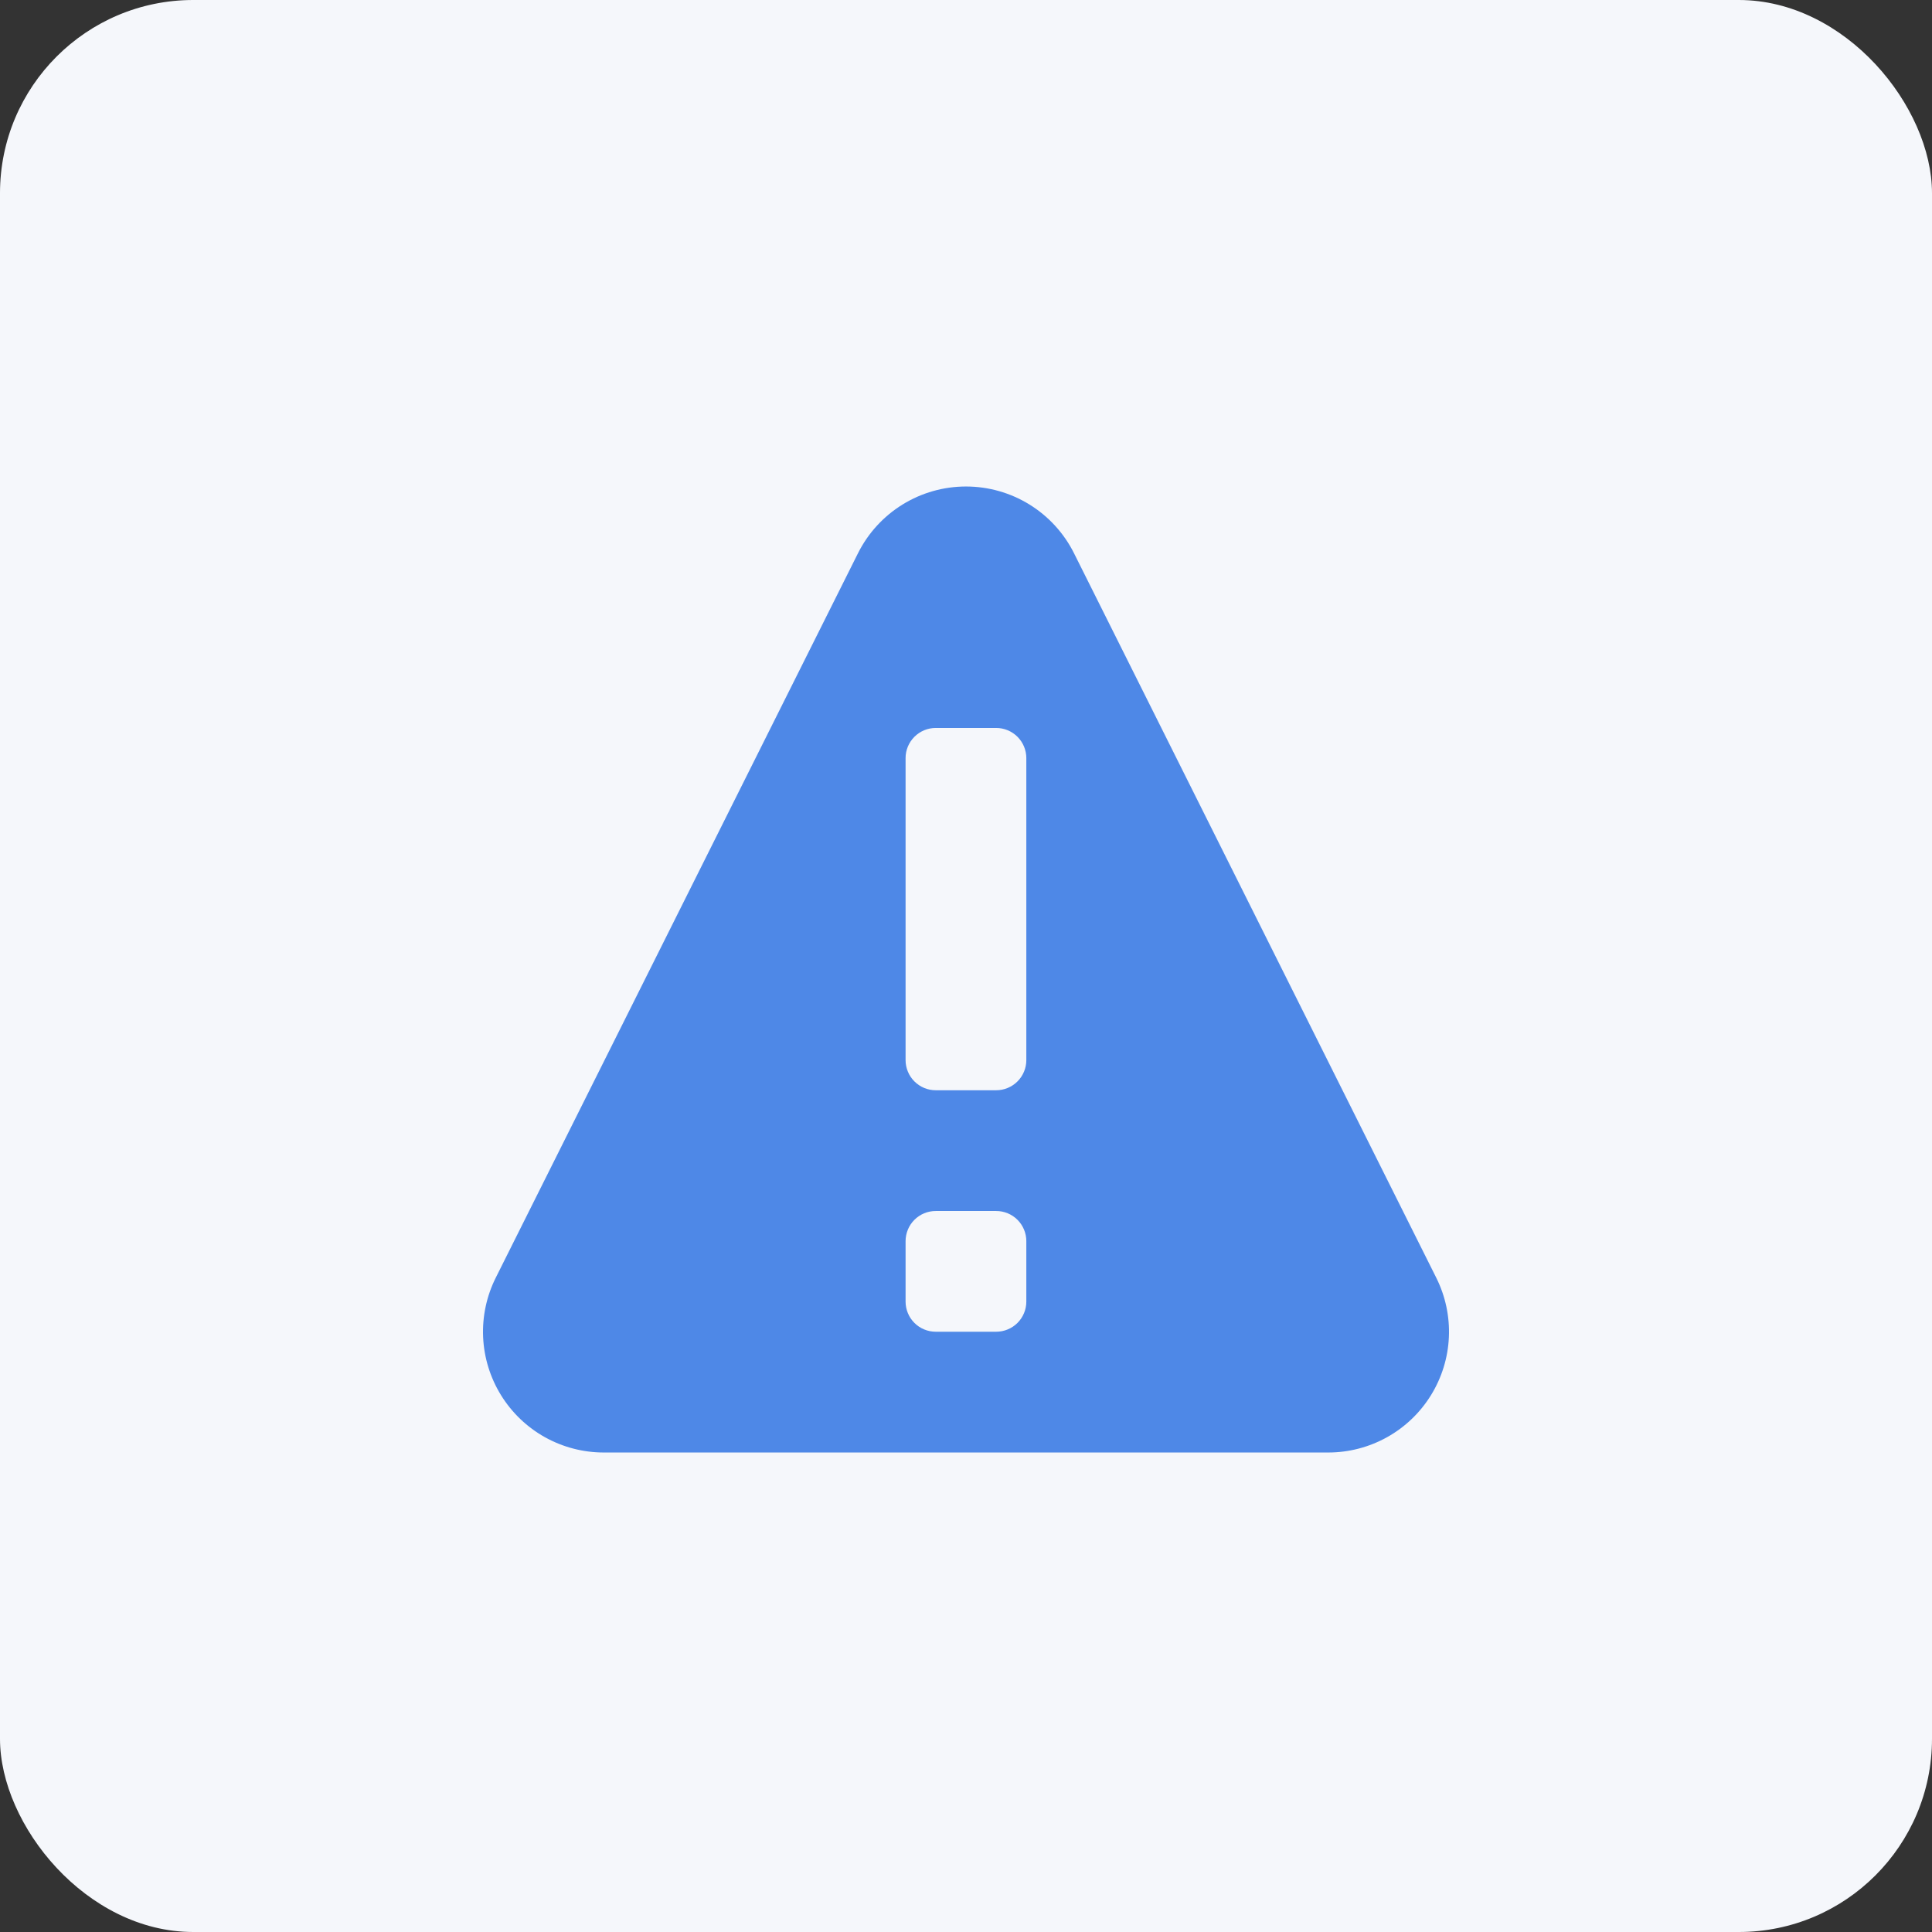
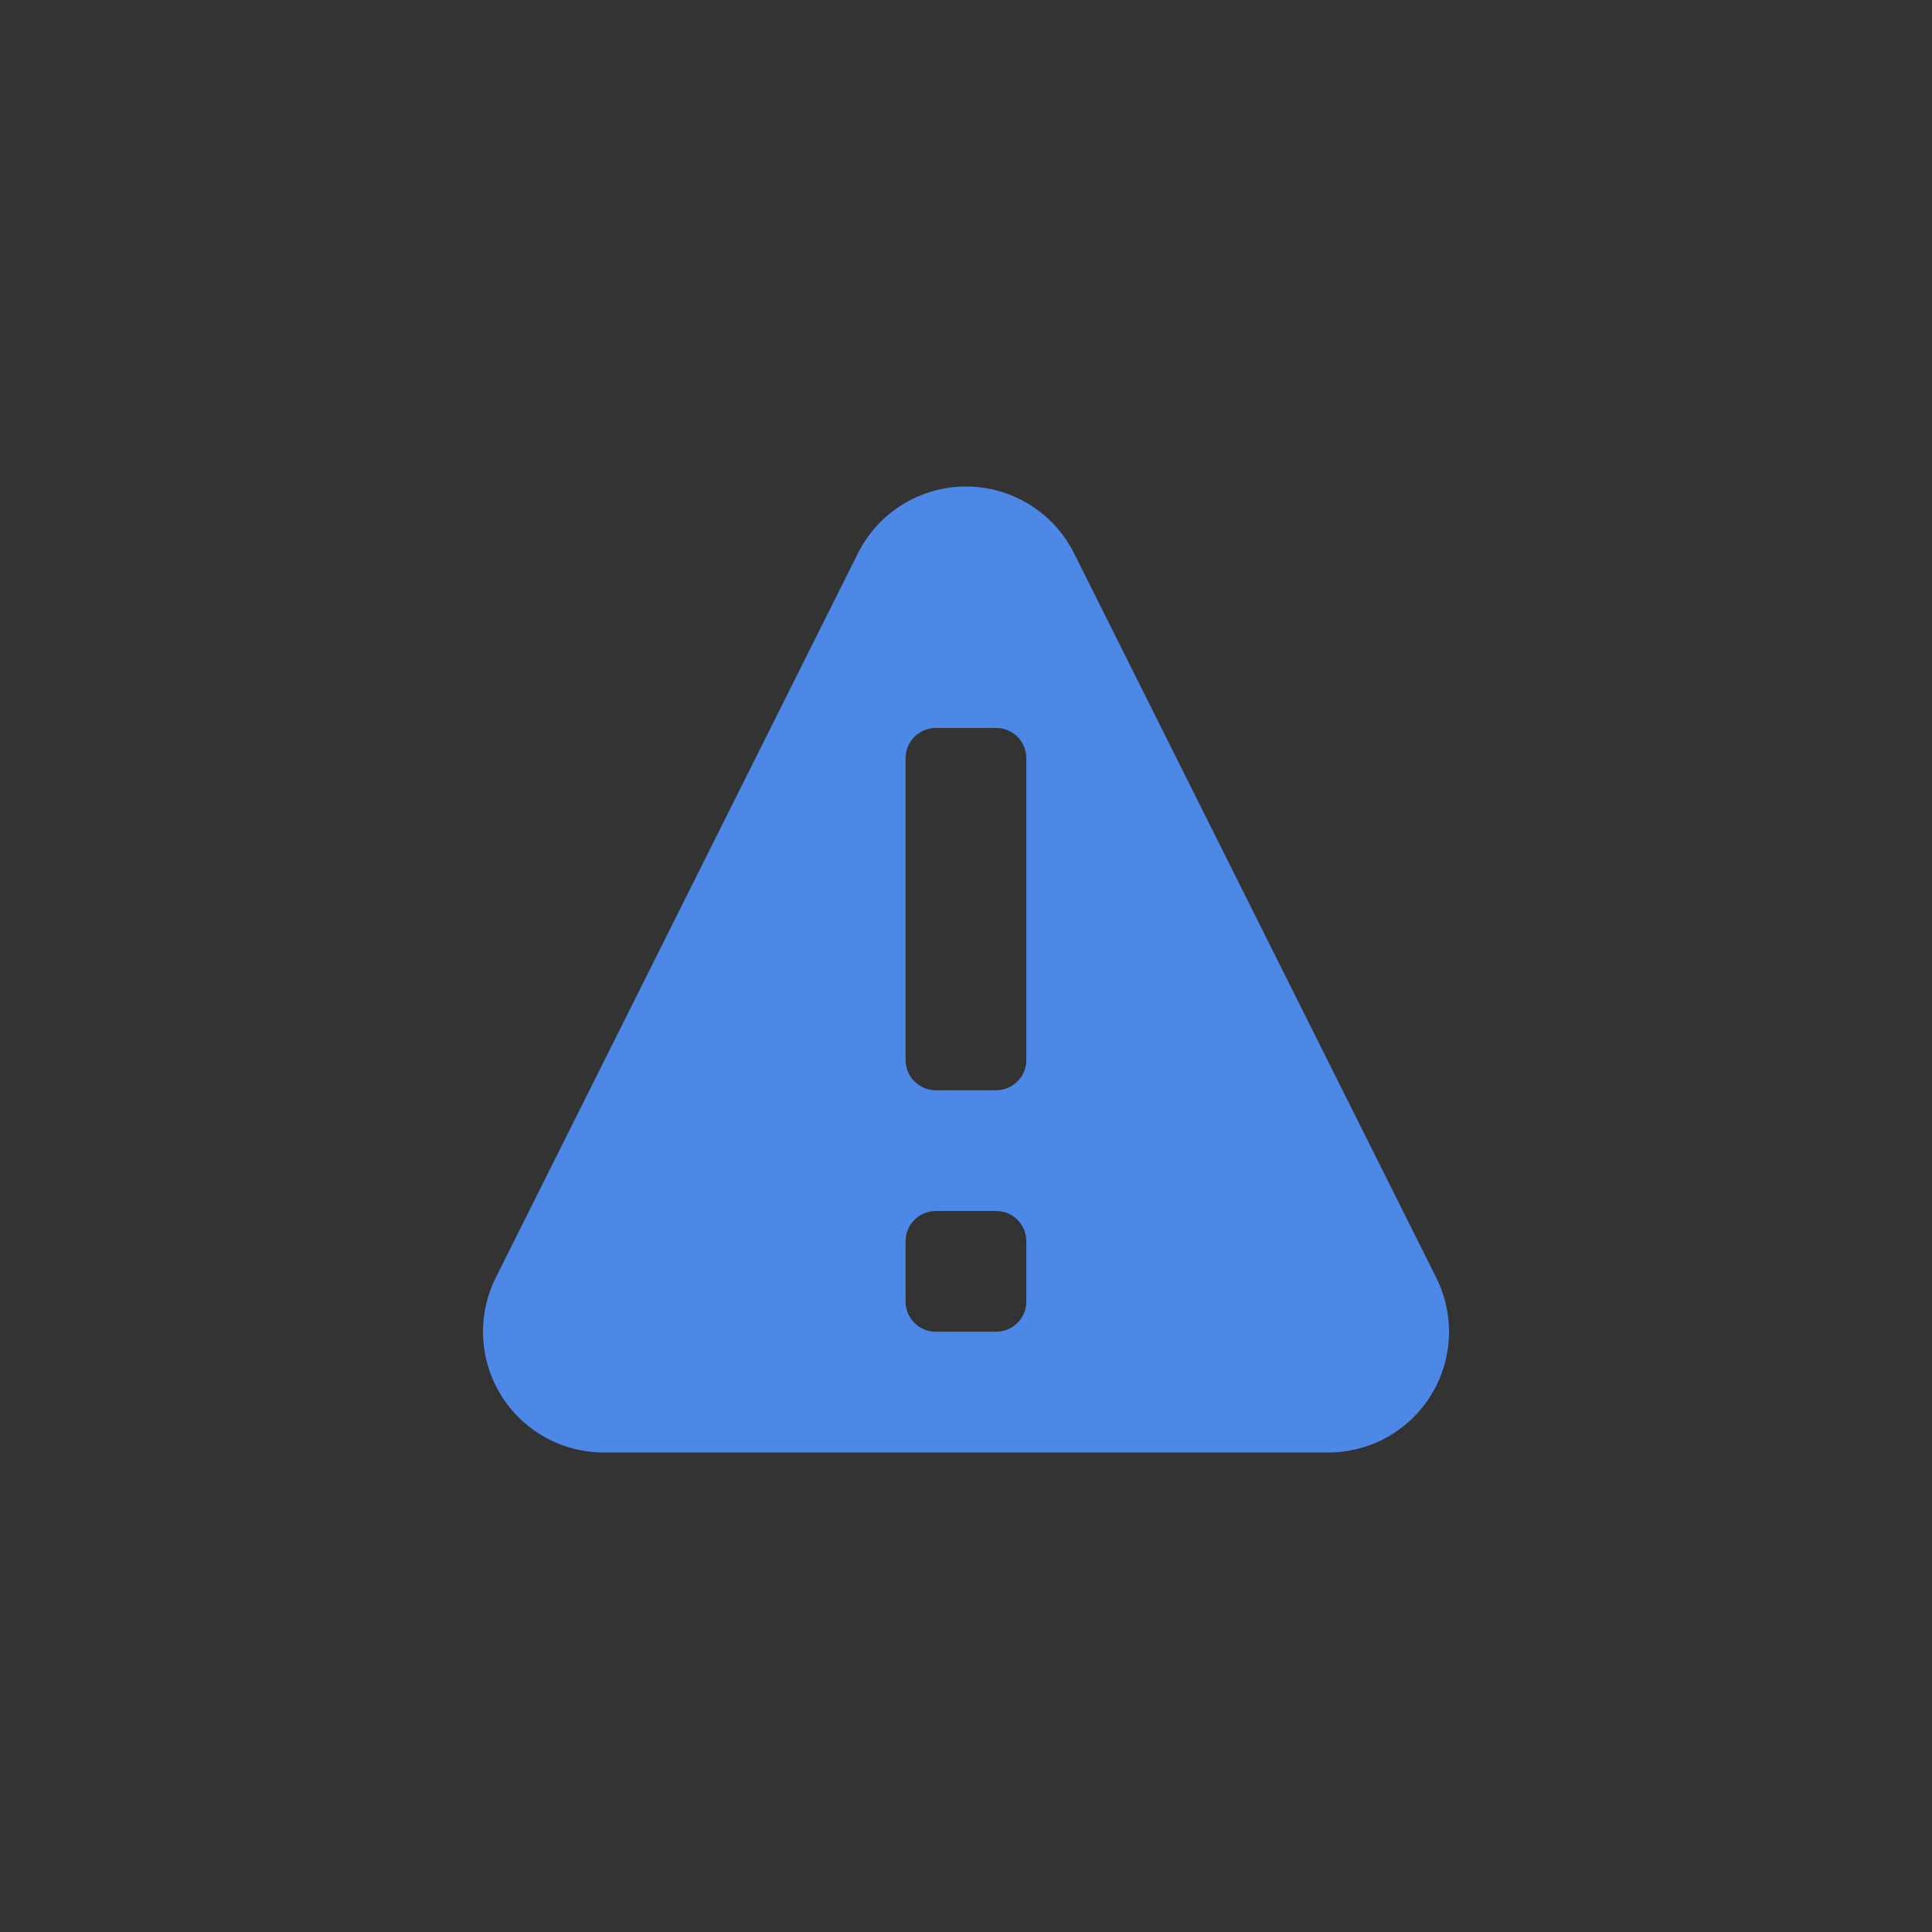
<svg xmlns="http://www.w3.org/2000/svg" width="80" height="80" viewBox="0 0 80 80" fill="none">
  <rect x="0" y="0" width="80" height="80" fill="#333333" stroke="none" />
-   <rect width="80" height="80" rx="8" fill="#F5F7FB" />
-   <path d="M59.472 52.908L44.472 22.907C44.056 22.077 43.418 21.379 42.628 20.891C41.838 20.403 40.928 20.145 40 20.145C39.072 20.145 38.162 20.403 37.372 20.891C36.582 21.379 35.944 22.077 35.528 22.907L20.528 52.908C20.147 53.67 19.967 54.517 20.005 55.369C20.043 56.22 20.299 57.048 20.747 57.773C21.195 58.498 21.821 59.097 22.565 59.512C23.31 59.927 24.148 60.145 25 60.145H54.999C55.851 60.145 56.69 59.927 57.434 59.512C58.179 59.097 58.805 58.498 59.253 57.773C59.701 57.048 59.957 56.221 59.995 55.369C60.033 54.518 59.853 53.67 59.472 52.908ZM42.498 53.894C42.498 54.059 42.466 54.221 42.403 54.373C42.34 54.525 42.248 54.662 42.132 54.779C42.016 54.895 41.878 54.987 41.726 55.049C41.575 55.112 41.412 55.144 41.248 55.144H38.748C38.584 55.144 38.421 55.112 38.269 55.049C38.118 54.987 37.98 54.895 37.864 54.779C37.748 54.662 37.655 54.525 37.593 54.373C37.53 54.221 37.498 54.059 37.498 53.894V51.395C37.498 51.23 37.53 51.068 37.593 50.916C37.655 50.764 37.748 50.626 37.864 50.51C37.98 50.394 38.118 50.302 38.269 50.239C38.421 50.177 38.584 50.144 38.748 50.145H41.248C41.412 50.144 41.575 50.177 41.726 50.239C41.878 50.302 42.016 50.394 42.132 50.51C42.248 50.626 42.34 50.764 42.403 50.916C42.466 51.068 42.498 51.23 42.498 51.395V53.894ZM42.498 43.895C42.498 44.059 42.466 44.221 42.403 44.373C42.34 44.525 42.248 44.663 42.132 44.779C42.016 44.895 41.878 44.987 41.726 45.05C41.575 45.113 41.412 45.145 41.248 45.145H38.748C38.584 45.145 38.421 45.113 38.269 45.05C38.118 44.987 37.98 44.895 37.864 44.779C37.748 44.663 37.655 44.525 37.593 44.373C37.53 44.221 37.498 44.059 37.498 43.895V31.395C37.497 31.231 37.529 31.068 37.592 30.916C37.655 30.764 37.747 30.626 37.863 30.51C37.979 30.394 38.117 30.301 38.269 30.238C38.42 30.175 38.583 30.143 38.748 30.143H41.248C41.412 30.143 41.574 30.175 41.726 30.238C41.878 30.301 42.016 30.393 42.132 30.509C42.248 30.625 42.34 30.763 42.403 30.915C42.465 31.066 42.498 31.229 42.498 31.393L42.498 43.895Z" fill="#4E88E7" />
+   <path d="M59.472 52.908L44.472 22.907C44.056 22.077 43.418 21.379 42.628 20.891C41.838 20.403 40.928 20.145 40 20.145C39.072 20.145 38.162 20.403 37.372 20.891C36.582 21.379 35.944 22.077 35.528 22.907L20.528 52.908C20.147 53.67 19.967 54.517 20.005 55.369C20.043 56.22 20.299 57.048 20.747 57.773C21.195 58.498 21.821 59.097 22.565 59.512C23.31 59.927 24.148 60.145 25 60.145H54.999C55.851 60.145 56.69 59.927 57.434 59.512C58.179 59.097 58.805 58.498 59.253 57.773C59.701 57.048 59.957 56.221 59.995 55.369C60.033 54.518 59.853 53.67 59.472 52.908ZM42.498 53.894C42.498 54.059 42.466 54.221 42.403 54.373C42.34 54.525 42.248 54.662 42.132 54.779C42.016 54.895 41.878 54.987 41.726 55.049C41.575 55.112 41.412 55.144 41.248 55.144H38.748C38.584 55.144 38.421 55.112 38.269 55.049C38.118 54.987 37.98 54.895 37.864 54.779C37.748 54.662 37.655 54.525 37.593 54.373C37.53 54.221 37.498 54.059 37.498 53.894V51.395C37.498 51.23 37.53 51.068 37.593 50.916C37.655 50.764 37.748 50.626 37.864 50.51C37.98 50.394 38.118 50.302 38.269 50.239C38.421 50.177 38.584 50.144 38.748 50.145H41.248C41.412 50.144 41.575 50.177 41.726 50.239C41.878 50.302 42.016 50.394 42.132 50.51C42.248 50.626 42.34 50.764 42.403 50.916C42.466 51.068 42.498 51.23 42.498 51.395ZM42.498 43.895C42.498 44.059 42.466 44.221 42.403 44.373C42.34 44.525 42.248 44.663 42.132 44.779C42.016 44.895 41.878 44.987 41.726 45.05C41.575 45.113 41.412 45.145 41.248 45.145H38.748C38.584 45.145 38.421 45.113 38.269 45.05C38.118 44.987 37.98 44.895 37.864 44.779C37.748 44.663 37.655 44.525 37.593 44.373C37.53 44.221 37.498 44.059 37.498 43.895V31.395C37.497 31.231 37.529 31.068 37.592 30.916C37.655 30.764 37.747 30.626 37.863 30.51C37.979 30.394 38.117 30.301 38.269 30.238C38.42 30.175 38.583 30.143 38.748 30.143H41.248C41.412 30.143 41.574 30.175 41.726 30.238C41.878 30.301 42.016 30.393 42.132 30.509C42.248 30.625 42.34 30.763 42.403 30.915C42.465 31.066 42.498 31.229 42.498 31.393L42.498 43.895Z" fill="#4E88E7" />
</svg>